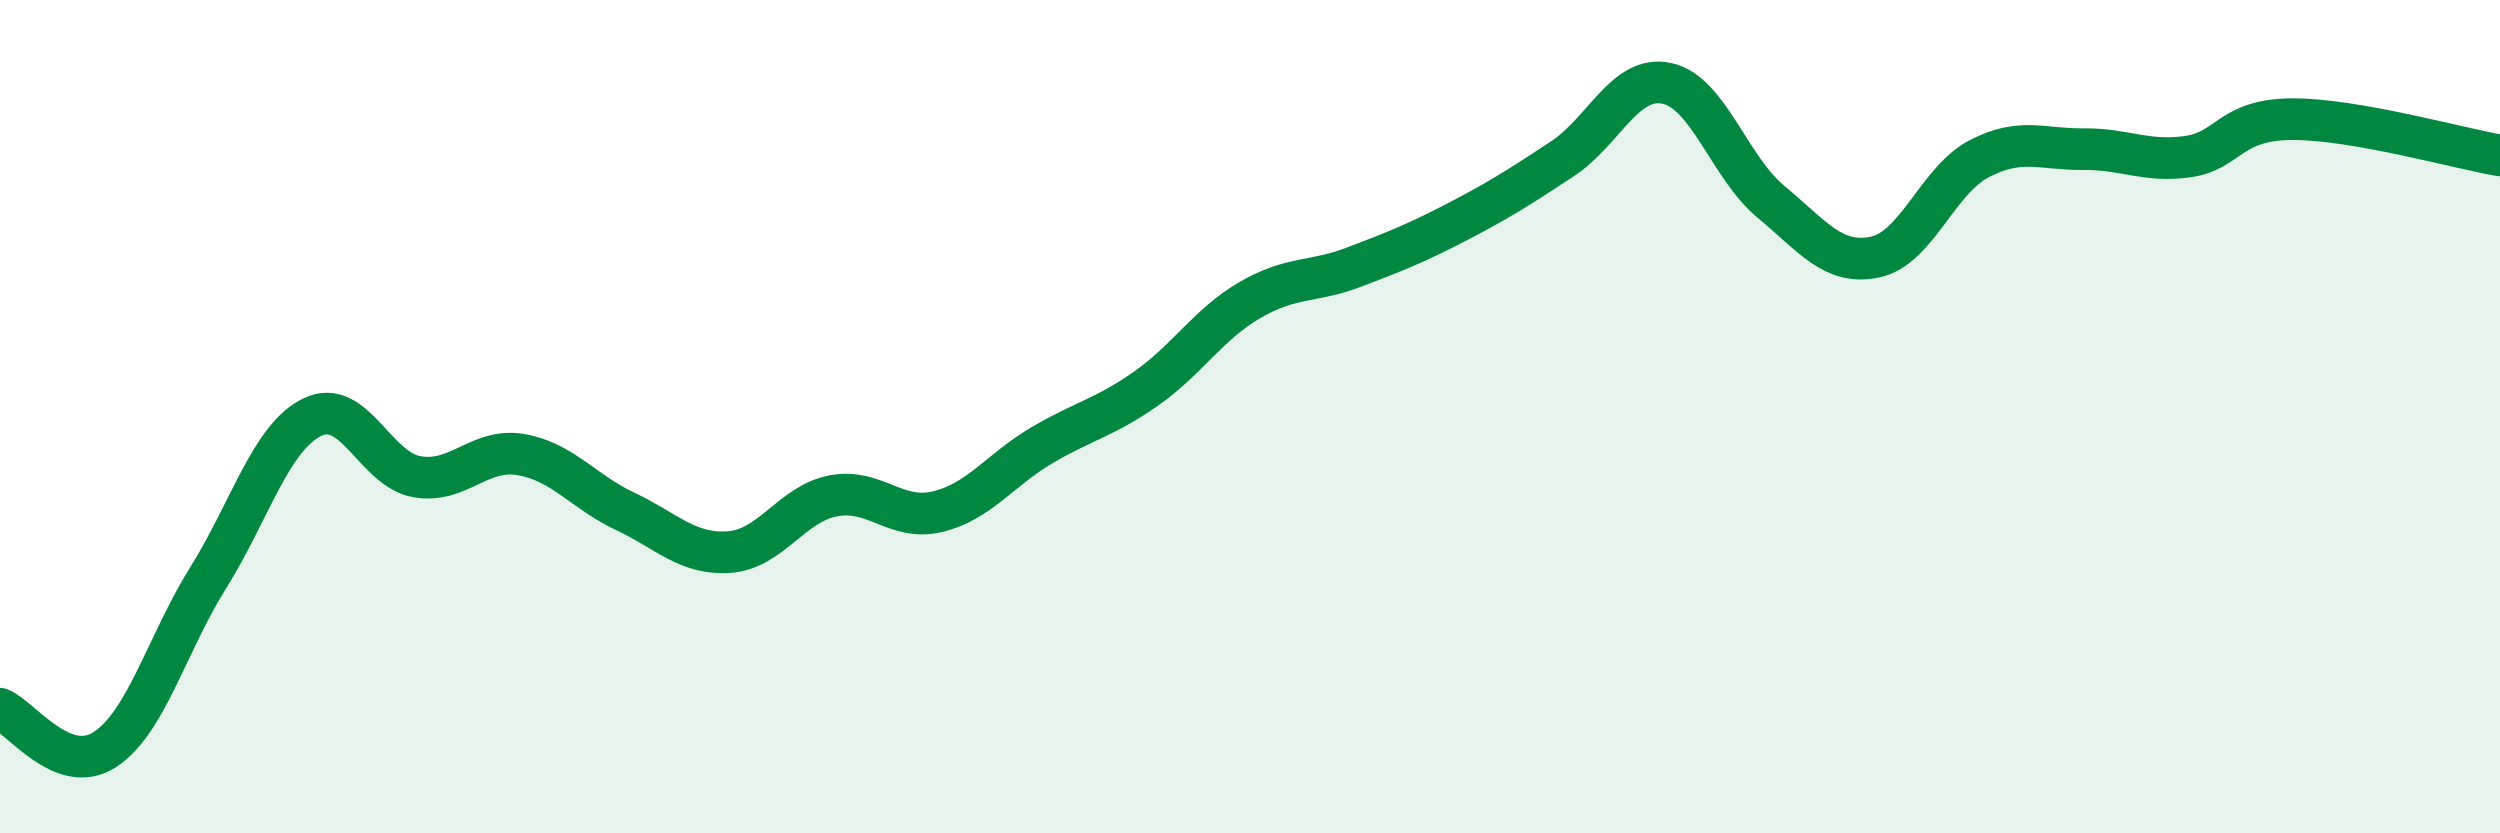
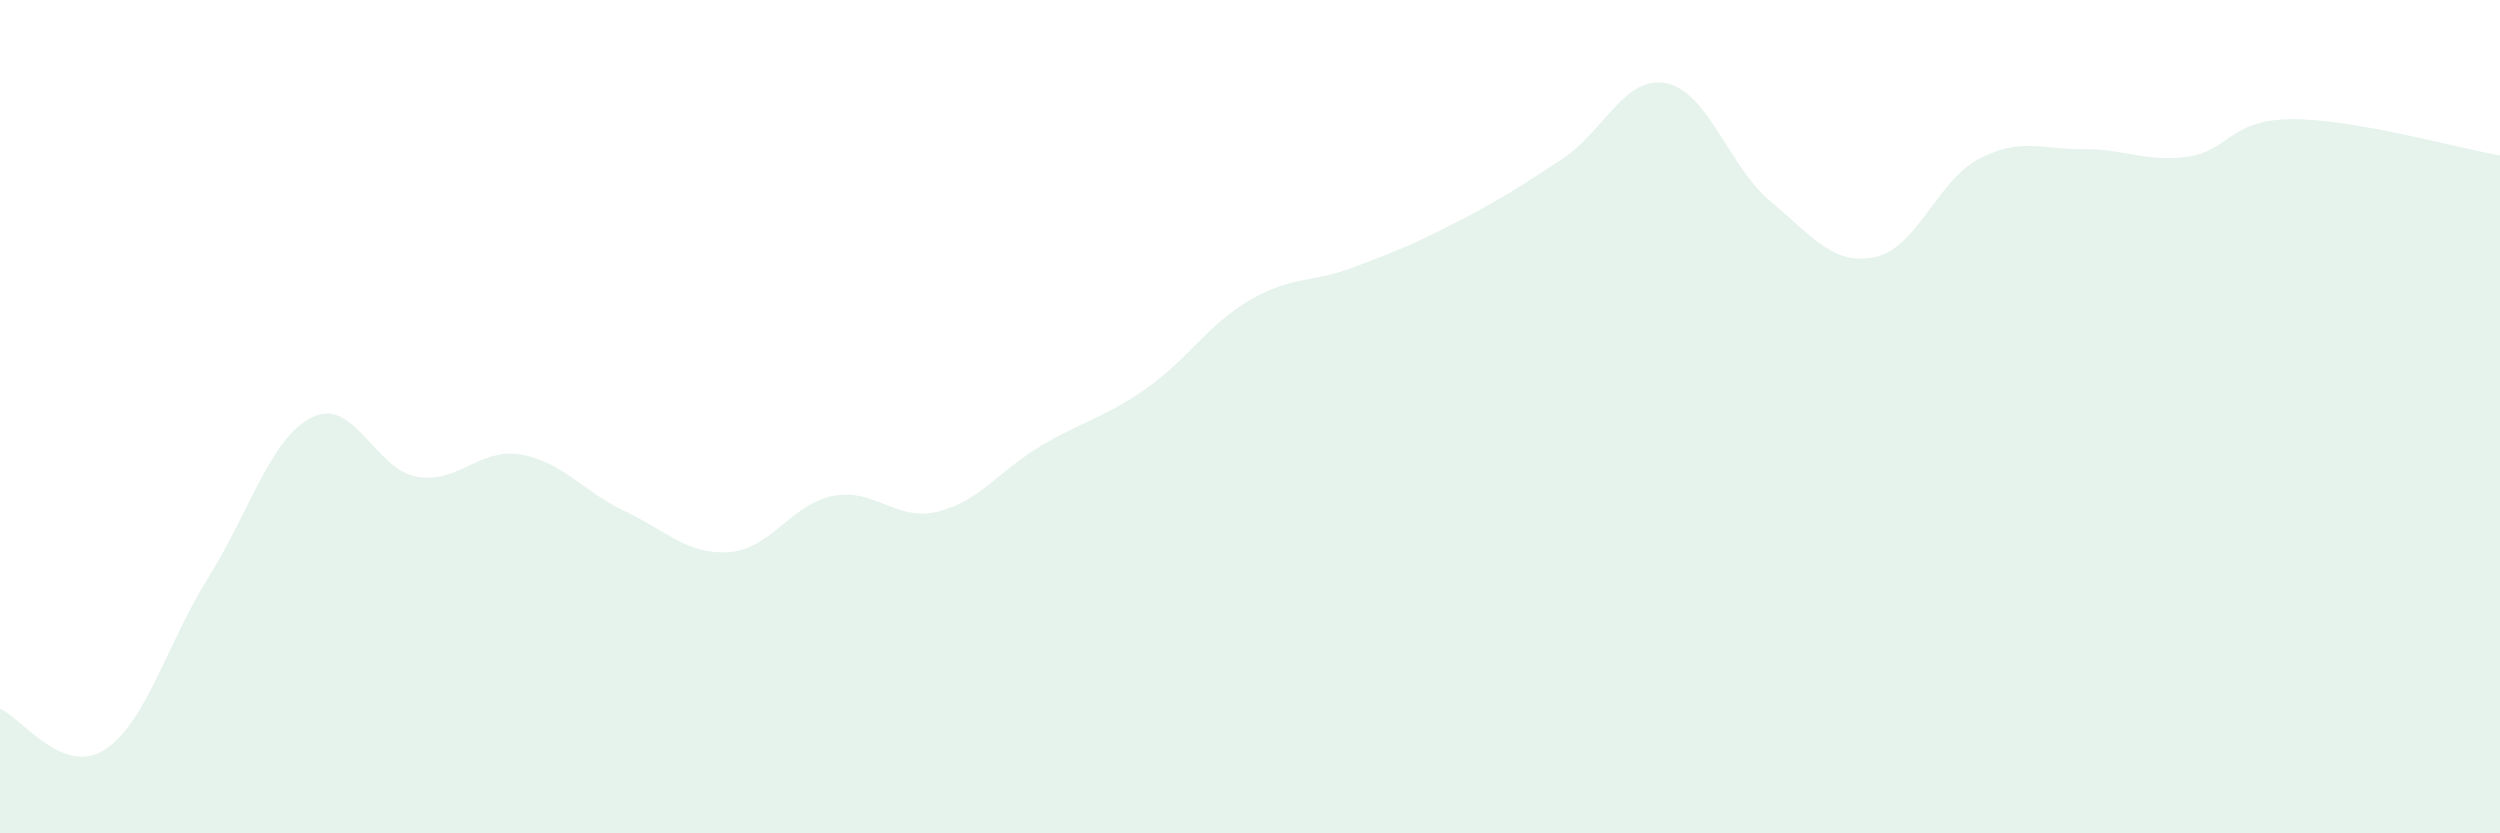
<svg xmlns="http://www.w3.org/2000/svg" width="60" height="20" viewBox="0 0 60 20">
  <path d="M 0,17.01 C 0.5,17.21 1.5,18.63 2.5,18 C 3.5,17.37 4,15.46 5,13.86 C 6,12.26 6.5,10.49 7.5,10.01 C 8.5,9.53 9,11.26 10,11.44 C 11,11.62 11.5,10.74 12.5,10.91 C 13.5,11.08 14,11.8 15,12.27 C 16,12.74 16.5,13.32 17.5,13.25 C 18.5,13.18 19,12.09 20,11.9 C 21,11.71 21.5,12.52 22.5,12.28 C 23.5,12.04 24,11.28 25,10.69 C 26,10.1 26.5,10.03 27.5,9.33 C 28.5,8.63 29,7.78 30,7.2 C 31,6.62 31.5,6.79 32.5,6.41 C 33.5,6.03 34,5.83 35,5.31 C 36,4.79 36.5,4.47 37.5,3.81 C 38.5,3.15 39,1.79 40,2 C 41,2.21 41.5,4.01 42.5,4.84 C 43.5,5.67 44,6.38 45,6.17 C 46,5.96 46.5,4.33 47.5,3.81 C 48.5,3.29 49,3.59 50,3.58 C 51,3.57 51.5,3.9 52.5,3.76 C 53.5,3.62 53.5,2.87 55,2.86 C 56.5,2.85 59,3.56 60,3.73L60 20L0 20Z" fill="#008740" opacity="0.1" stroke-linecap="round" stroke-linejoin="round" />
-   <path d="M 0,17.01 C 0.5,17.21 1.5,18.63 2.5,18 C 3.5,17.37 4,15.46 5,13.86 C 6,12.26 6.5,10.49 7.5,10.01 C 8.5,9.53 9,11.26 10,11.44 C 11,11.62 11.5,10.74 12.5,10.91 C 13.5,11.08 14,11.8 15,12.27 C 16,12.74 16.5,13.32 17.5,13.25 C 18.5,13.18 19,12.09 20,11.9 C 21,11.71 21.5,12.52 22.5,12.28 C 23.5,12.04 24,11.28 25,10.69 C 26,10.1 26.5,10.03 27.5,9.33 C 28.5,8.63 29,7.78 30,7.2 C 31,6.62 31.5,6.79 32.5,6.41 C 33.5,6.03 34,5.83 35,5.31 C 36,4.79 36.5,4.47 37.5,3.81 C 38.5,3.15 39,1.79 40,2 C 41,2.21 41.5,4.01 42.5,4.84 C 43.5,5.67 44,6.38 45,6.17 C 46,5.96 46.5,4.33 47.5,3.81 C 48.5,3.29 49,3.59 50,3.58 C 51,3.57 51.5,3.9 52.5,3.76 C 53.5,3.62 53.5,2.87 55,2.86 C 56.5,2.85 59,3.56 60,3.73" stroke="#008740" stroke-width="1" fill="none" stroke-linecap="round" stroke-linejoin="round" />
</svg>